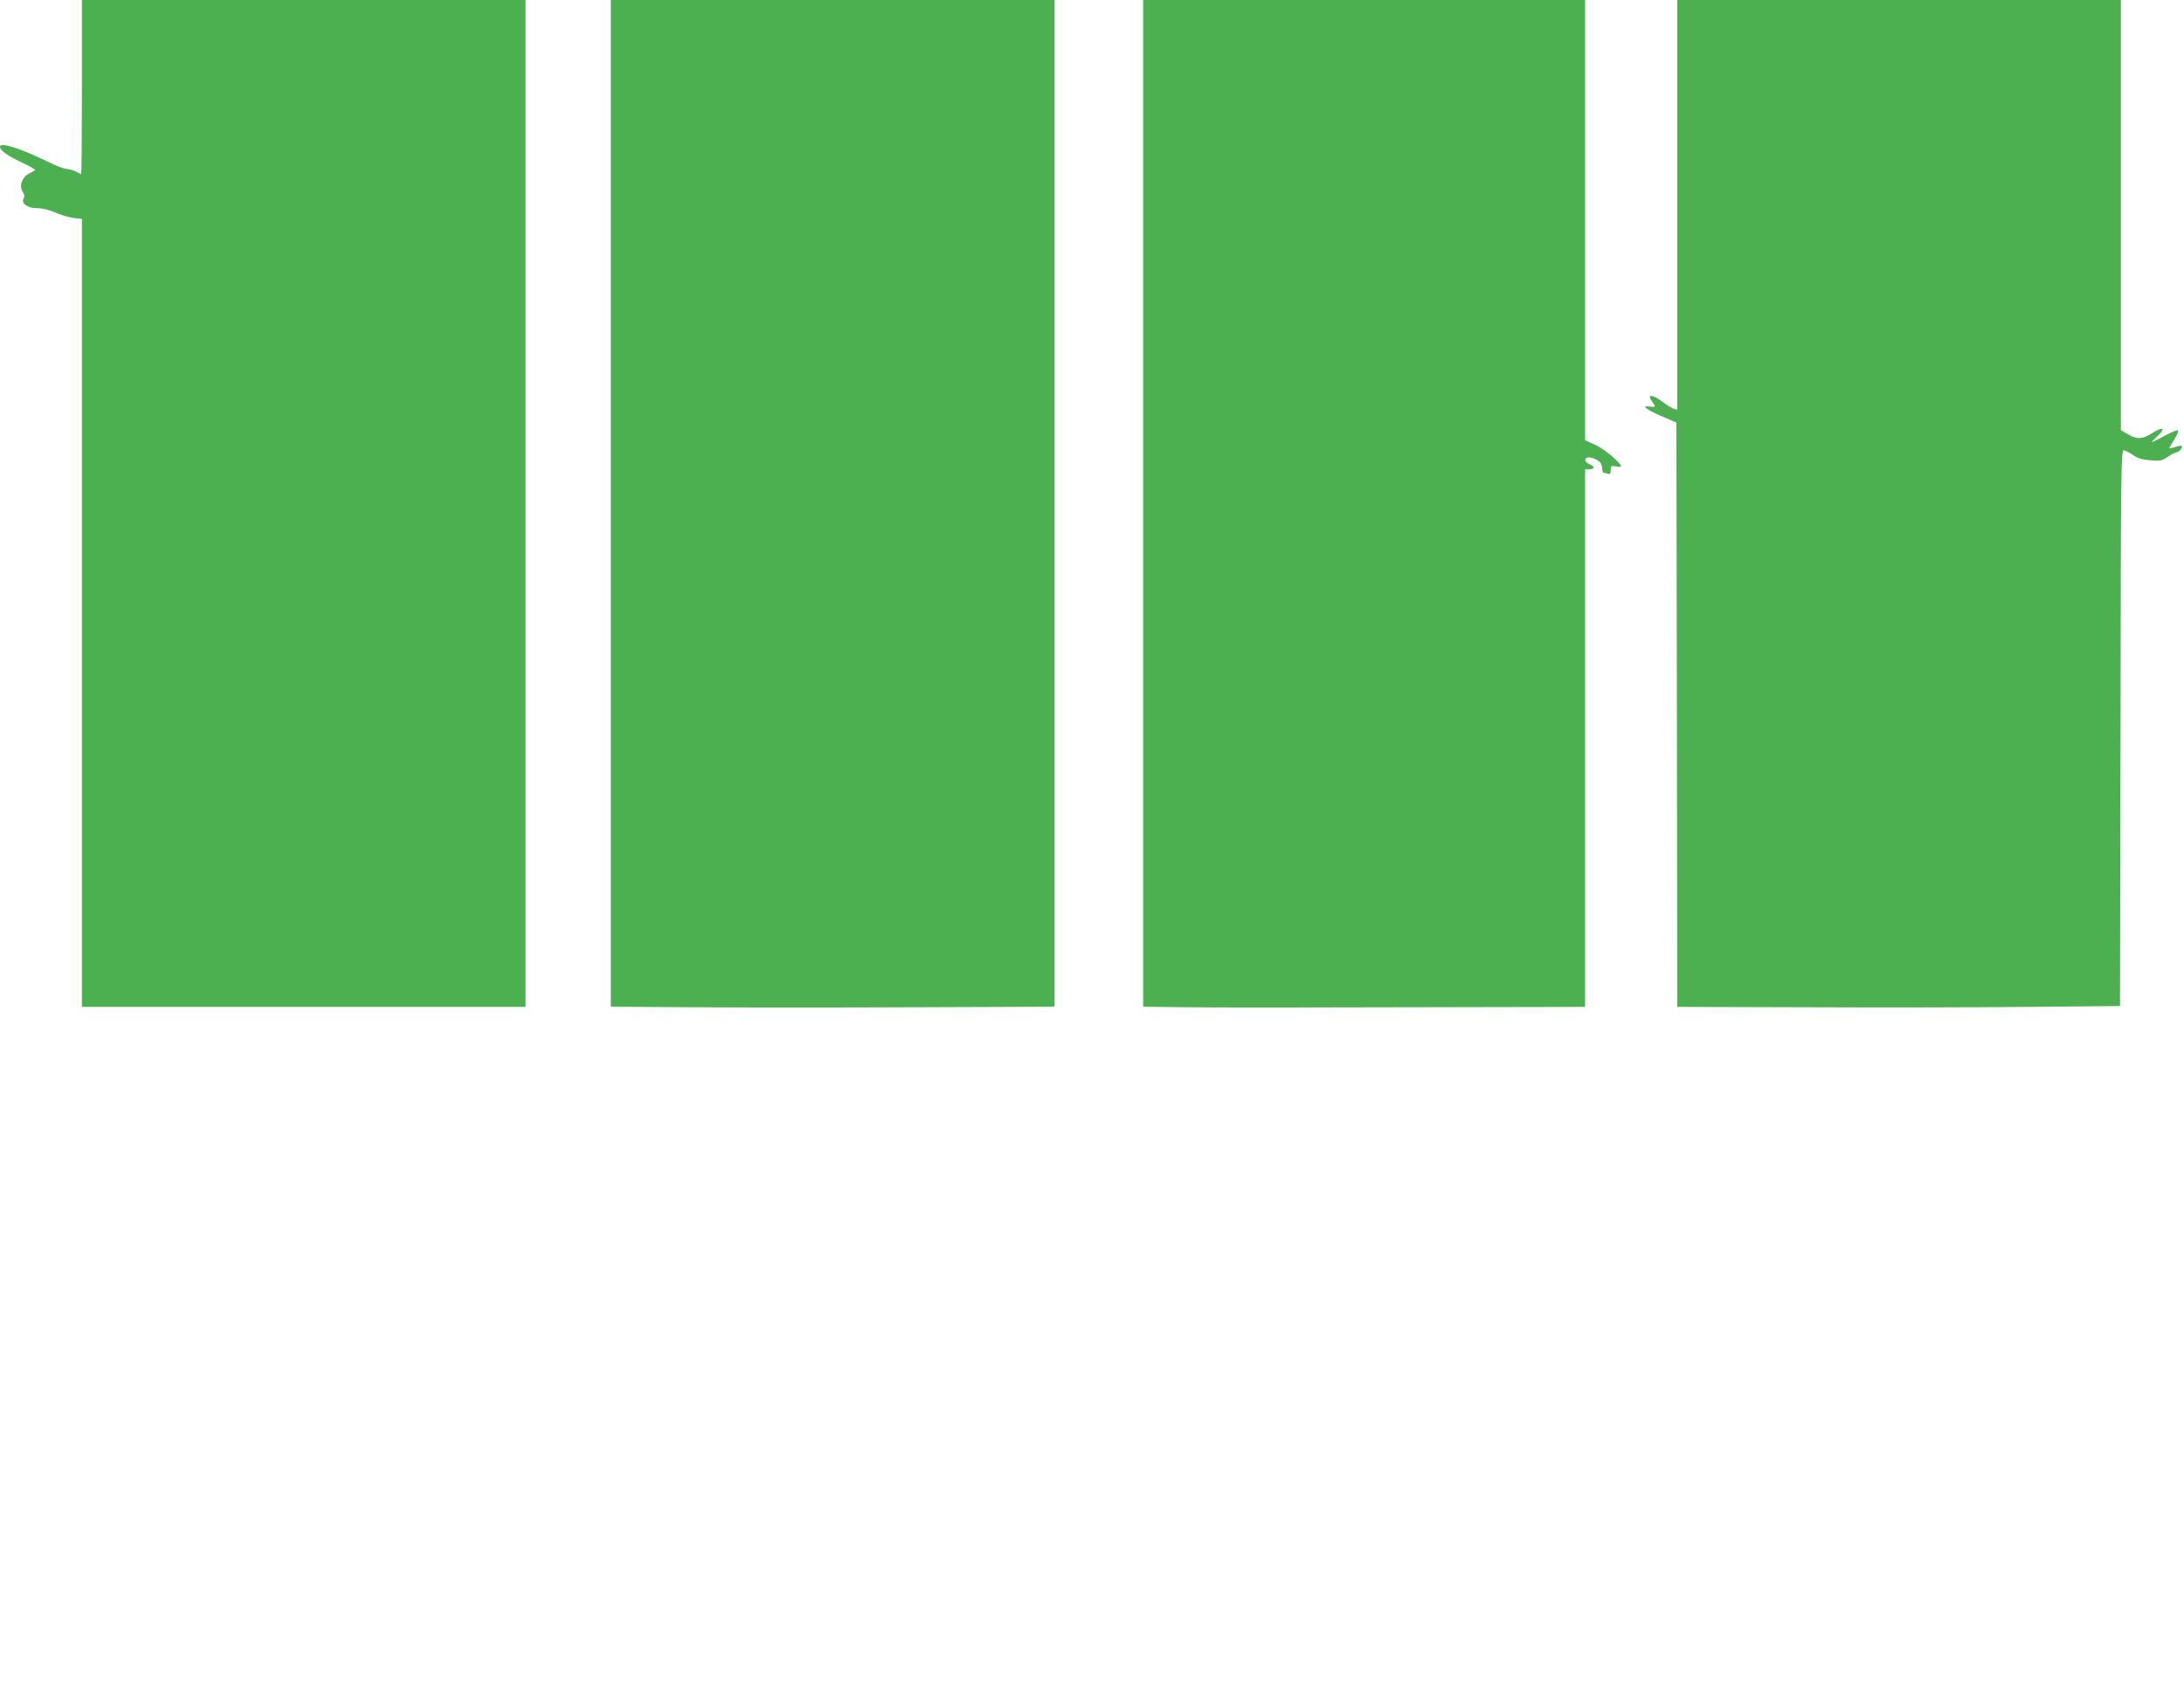
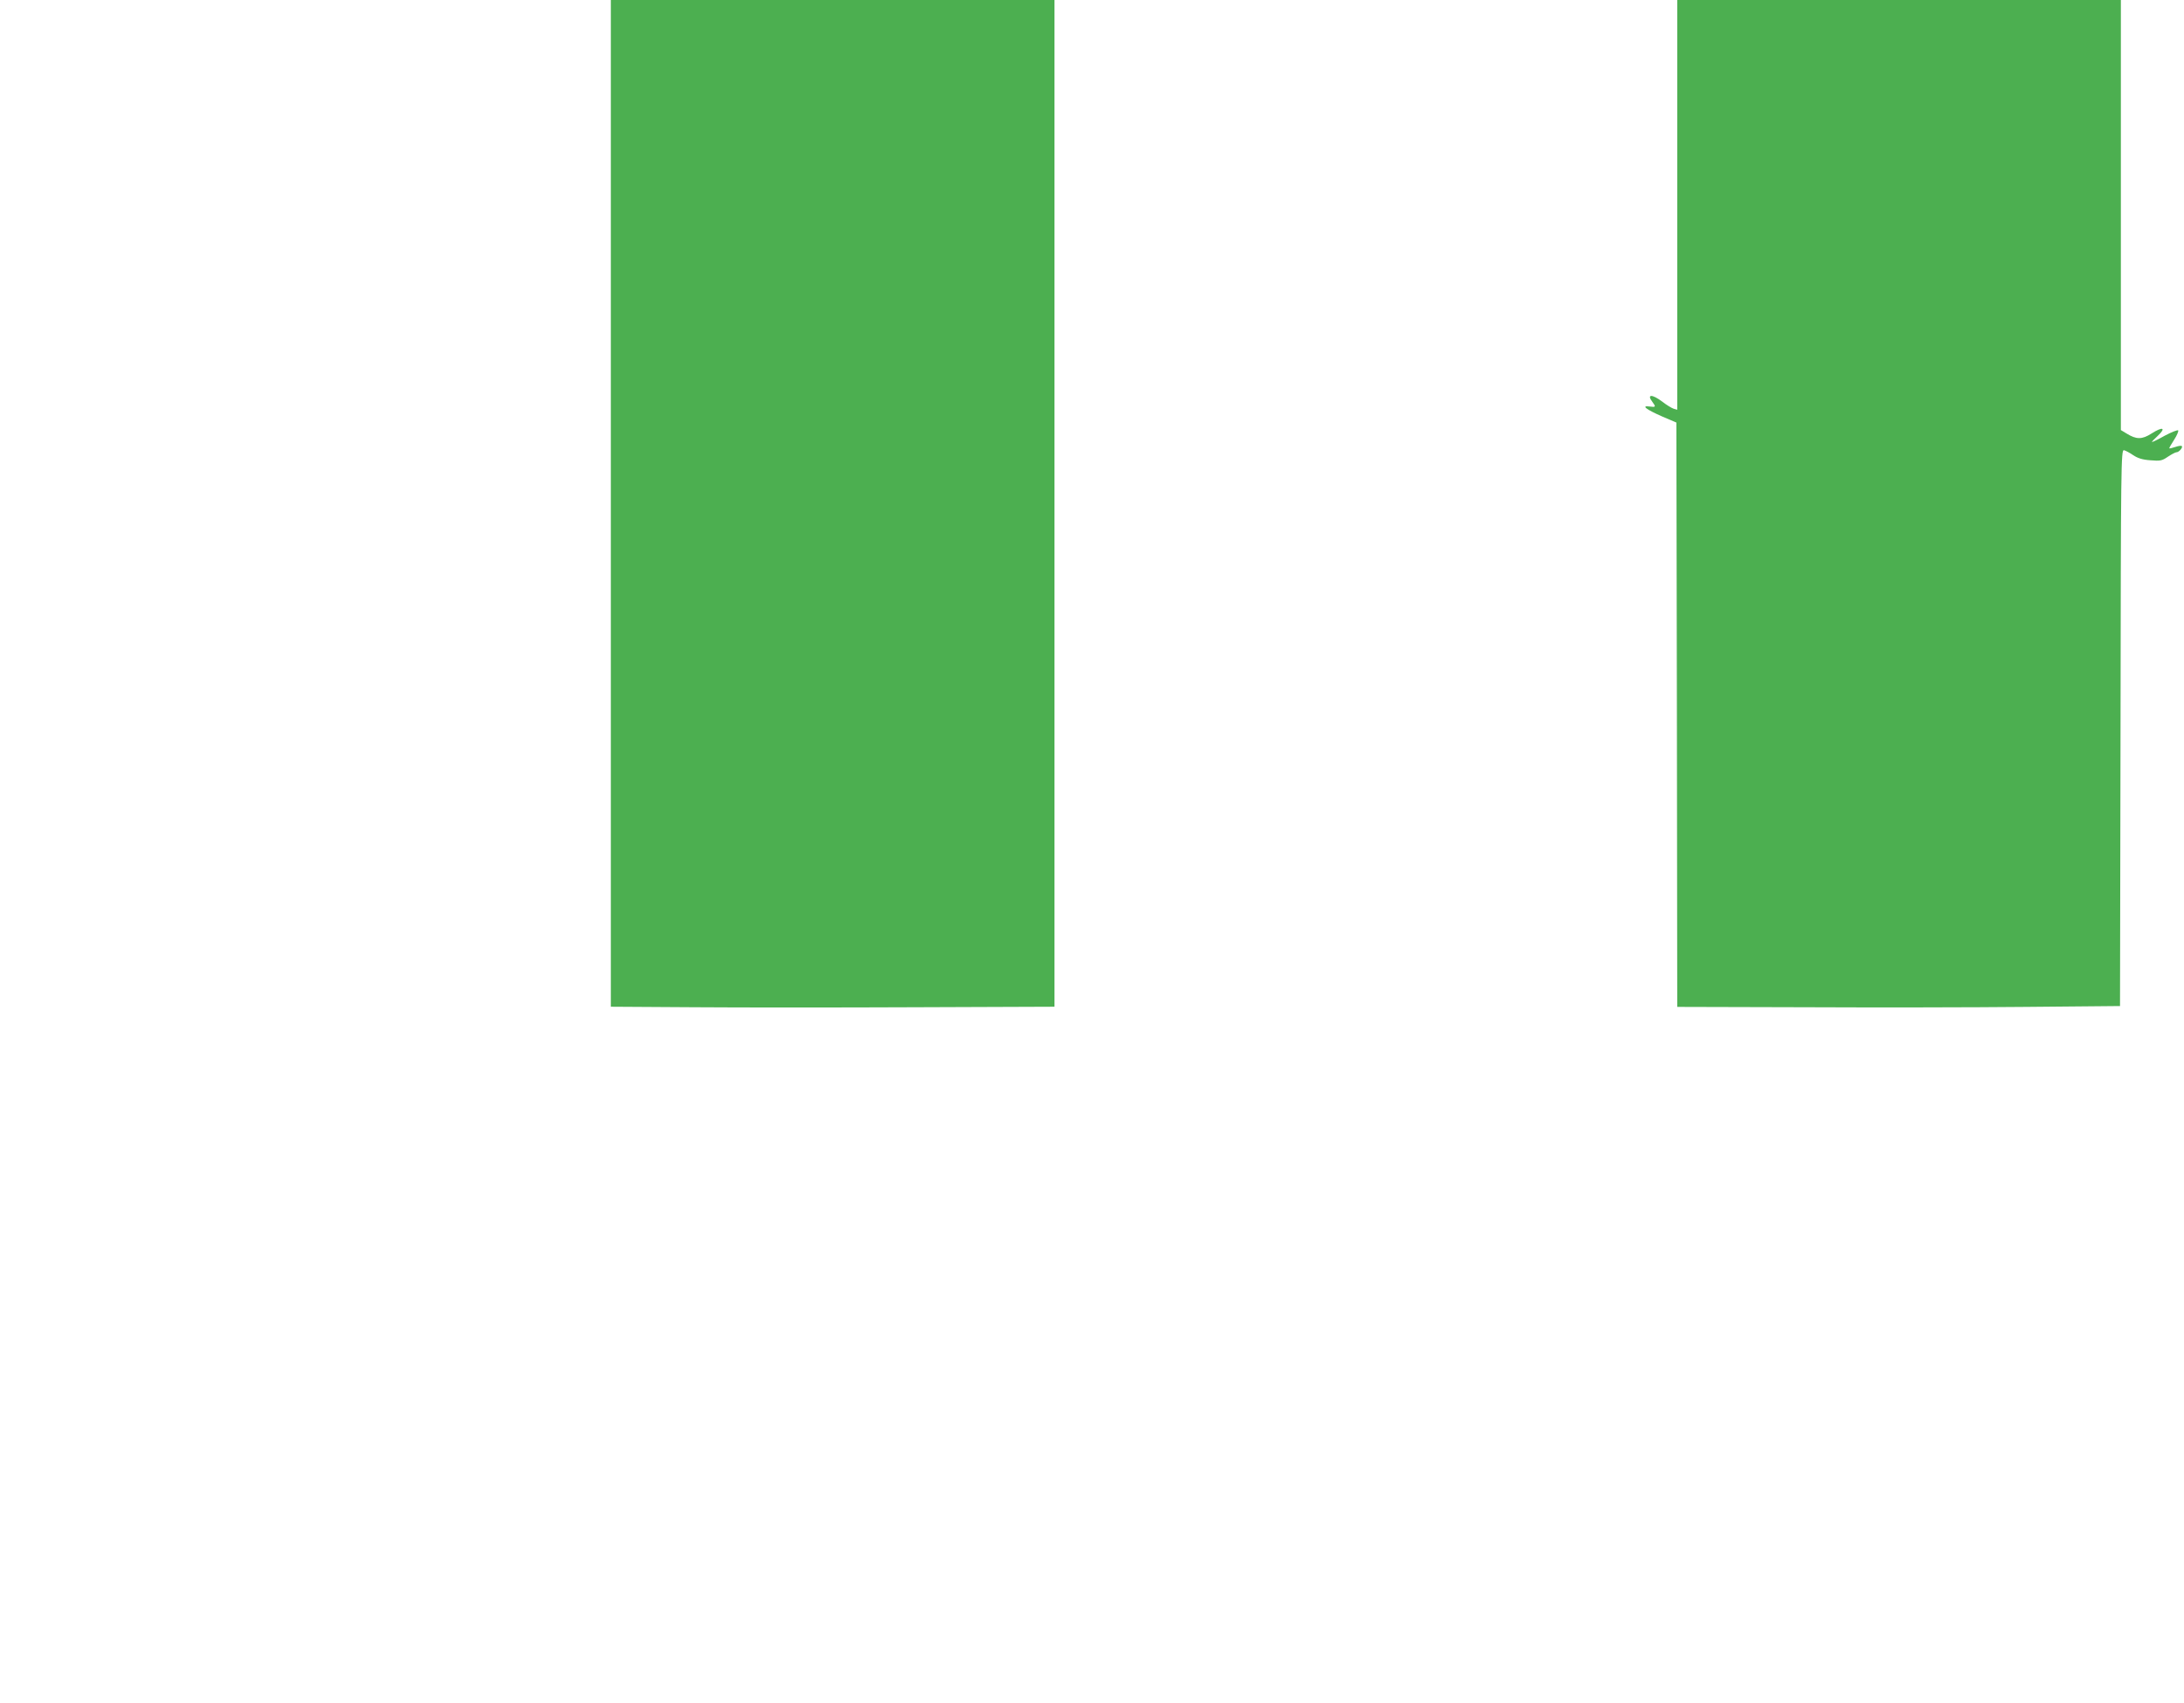
<svg xmlns="http://www.w3.org/2000/svg" version="1.0" width="1280pt" height="998pt" viewBox="0 0 1280 998" preserveAspectRatio="xMidYMid meet">
  <g transform="translate(0,998) scale(0.1,-0.1)" fill="#4caf50" stroke="none">
-     <path d="M480 9470 c0 -280 -2 -510 -4 -510 -2 0 -17 7 -32 15 -16 8 -40 15 -54 15 -13 0 -61 18 -105 40 -170 83 -285 119 -285 90 0 -21 43 -52 126 -91 47 -22 83 -43 81 -46 -3 -2 -20 -12 -38 -21 -41 -21 -58 -72 -36 -106 10 -15 12 -28 6 -39 -17 -29 23 -57 80 -57 30 0 70 -10 107 -26 32 -14 79 -28 106 -31 l48 -6 0 -2308 0 -2309 1300 0 1300 0 0 2950 0 2950 -1300 0 -1300 0 0 -510z" />
    <path d="M3580 7030 l0 -2949 488 -3 c268 -2 853 -2 1300 0 l812 3 0 2949 0 2950 -1300 0 -1300 0 0 -2950z" />
-     <path d="M6700 7030 l0 -2949 258 -3 c141 -2 724 -2 1295 0 l1037 2 0 1575 0 1575 25 0 c14 0 25 5 25 10 0 6 -11 15 -25 20 -30 12 -33 40 -4 40 23 0 60 -18 71 -34 4 -6 8 -21 8 -33 0 -13 4 -23 9 -23 5 0 16 -3 25 -6 12 -5 16 0 16 21 0 25 3 27 30 22 17 -4 30 -3 30 1 0 20 -101 104 -152 126 l-58 26 0 1290 0 1290 -1295 0 -1295 0 0 -2950z" />
    <path d="M9830 8779 l0 -1200 -21 6 c-12 4 -42 22 -66 41 -61 46 -94 45 -58 -2 21 -28 19 -31 -17 -26 -52 7 -21 -17 75 -59 l82 -35 3 -1712 2 -1712 748 -2 c411 -2 995 -1 1297 2 l550 5 3 1630 c2 1545 3 1630 20 1627 9 -2 34 -15 54 -29 27 -18 55 -27 101 -30 58 -5 68 -3 103 21 21 14 44 26 50 26 15 0 39 29 31 36 -3 4 -20 1 -38 -5 -18 -6 -34 -10 -35 -8 -2 1 11 24 28 50 17 26 27 51 24 55 -4 4 -39 -10 -77 -30 -37 -21 -72 -38 -76 -38 -4 0 11 16 33 36 51 48 30 56 -36 14 -56 -36 -89 -36 -147 0 l-33 20 0 1260 0 1260 -1300 0 -1300 0 0 -1201z" />
  </g>
</svg>